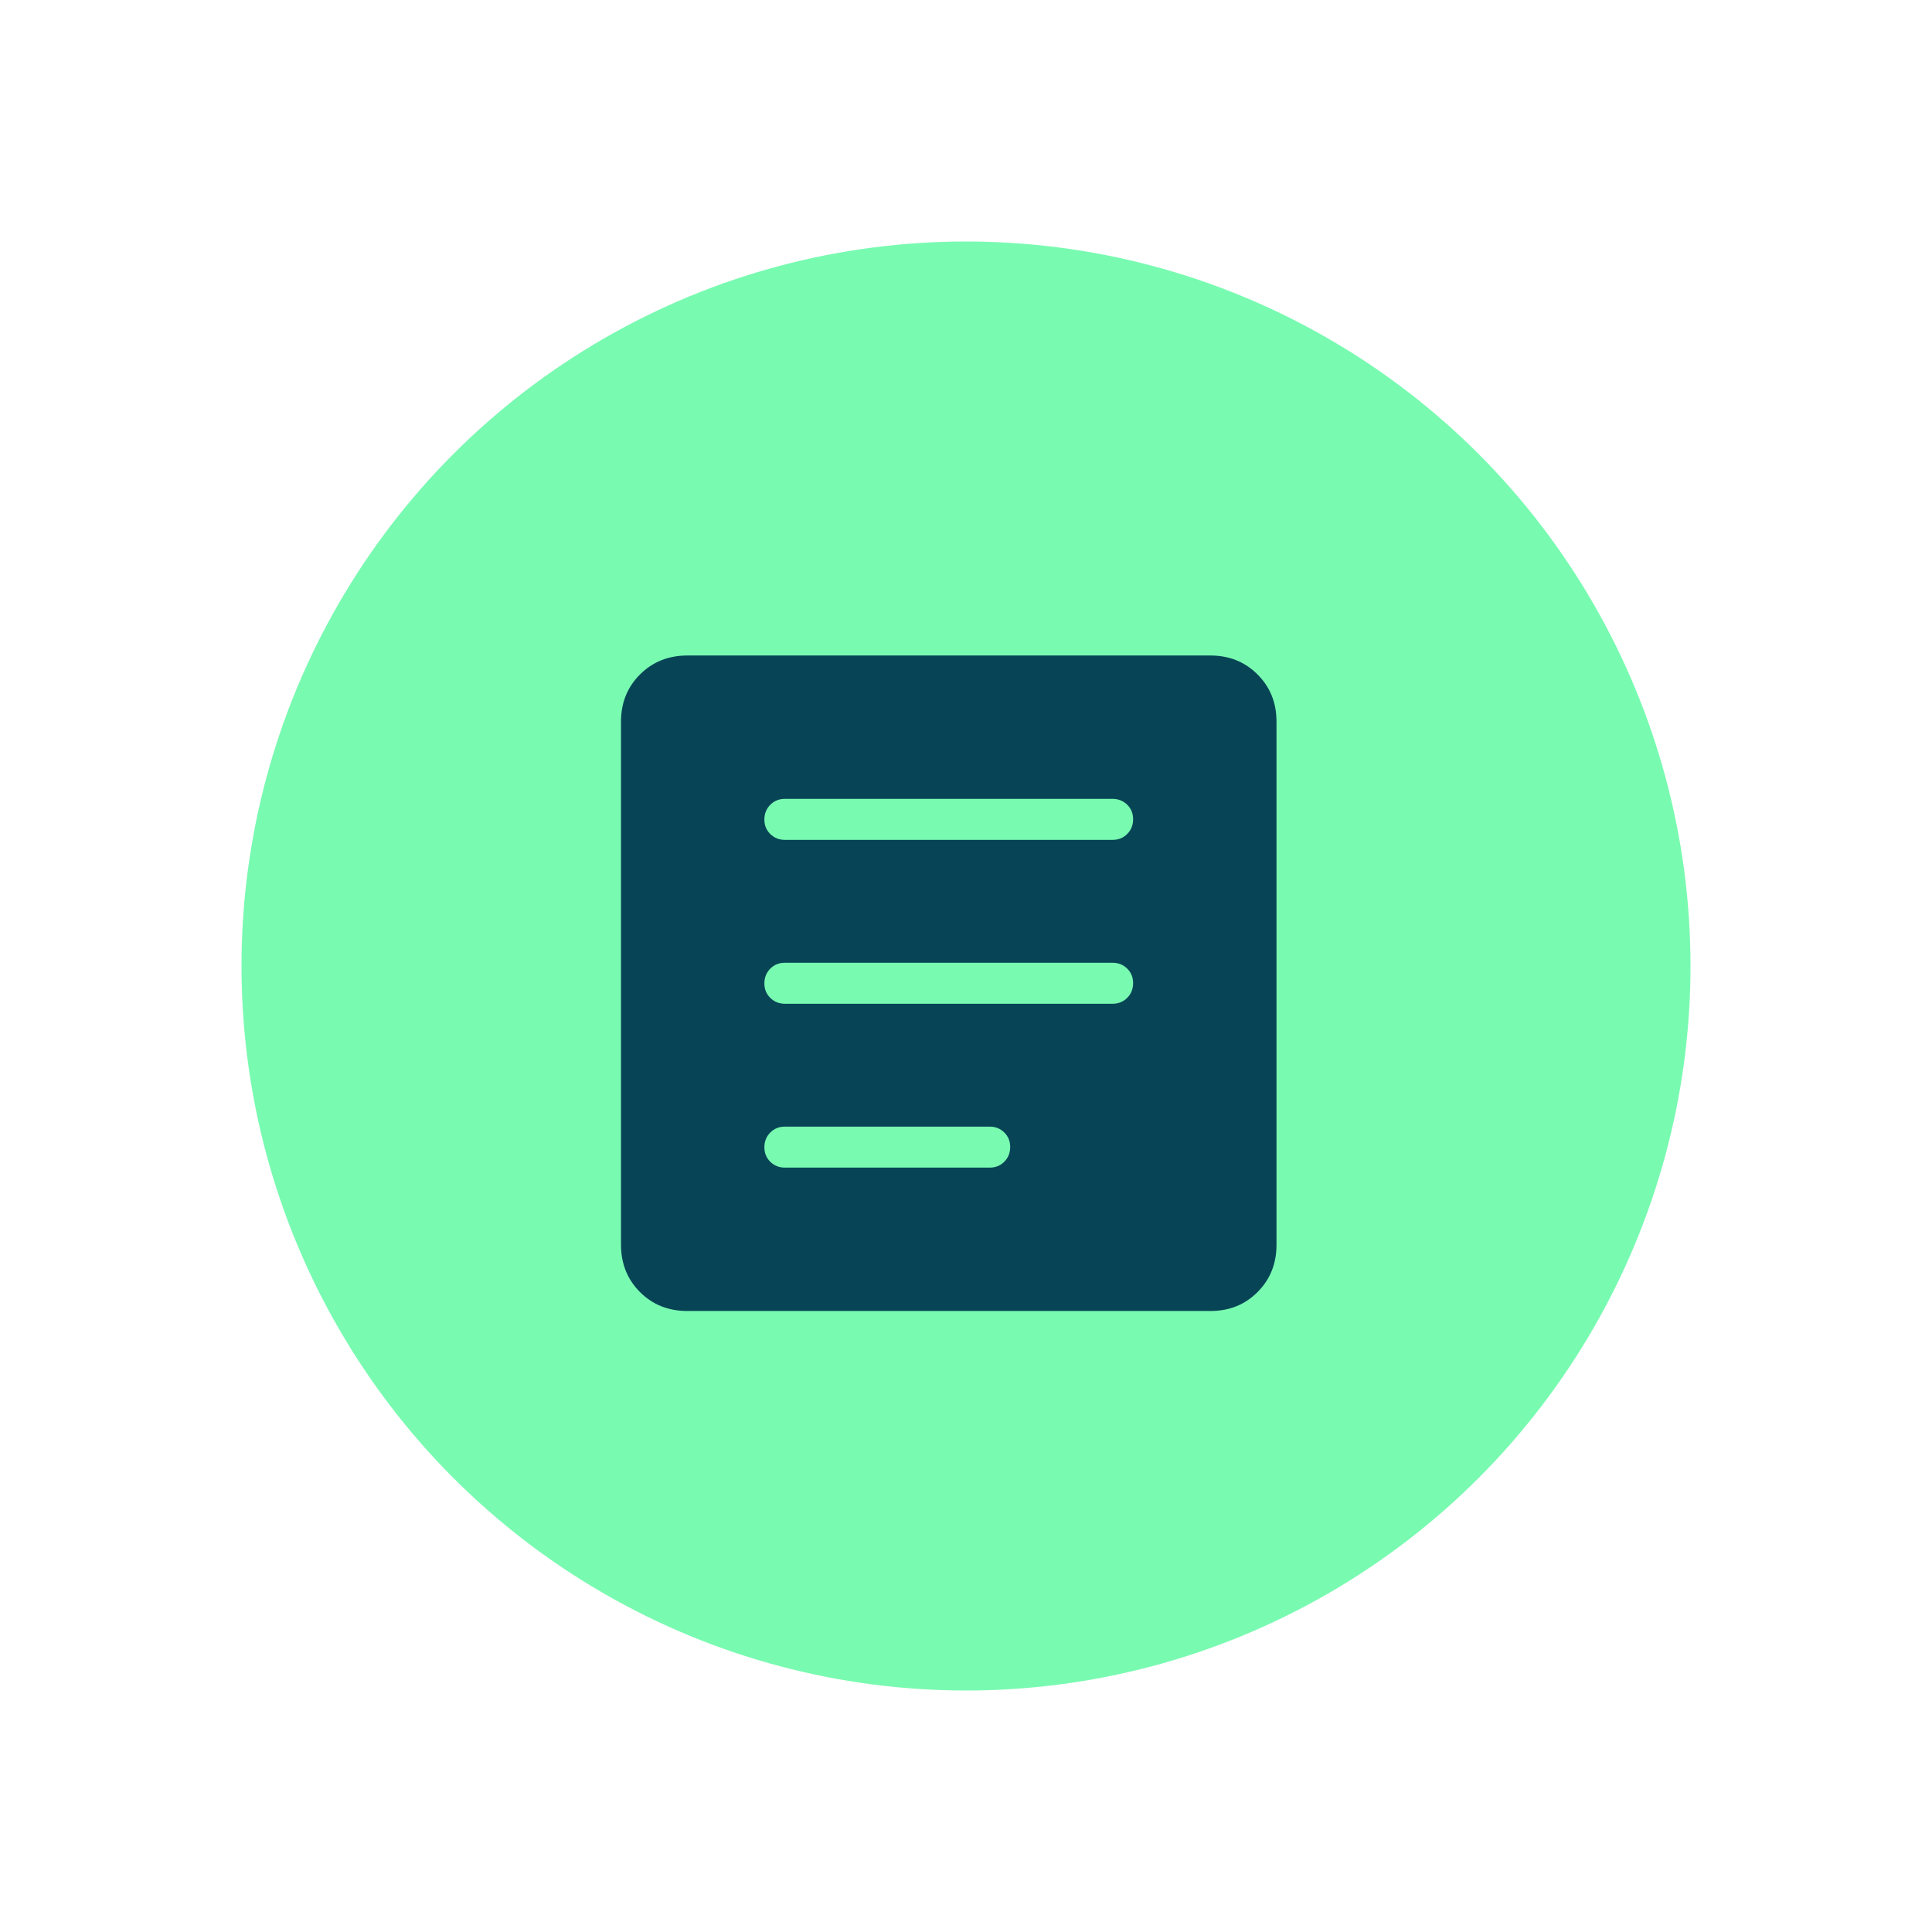
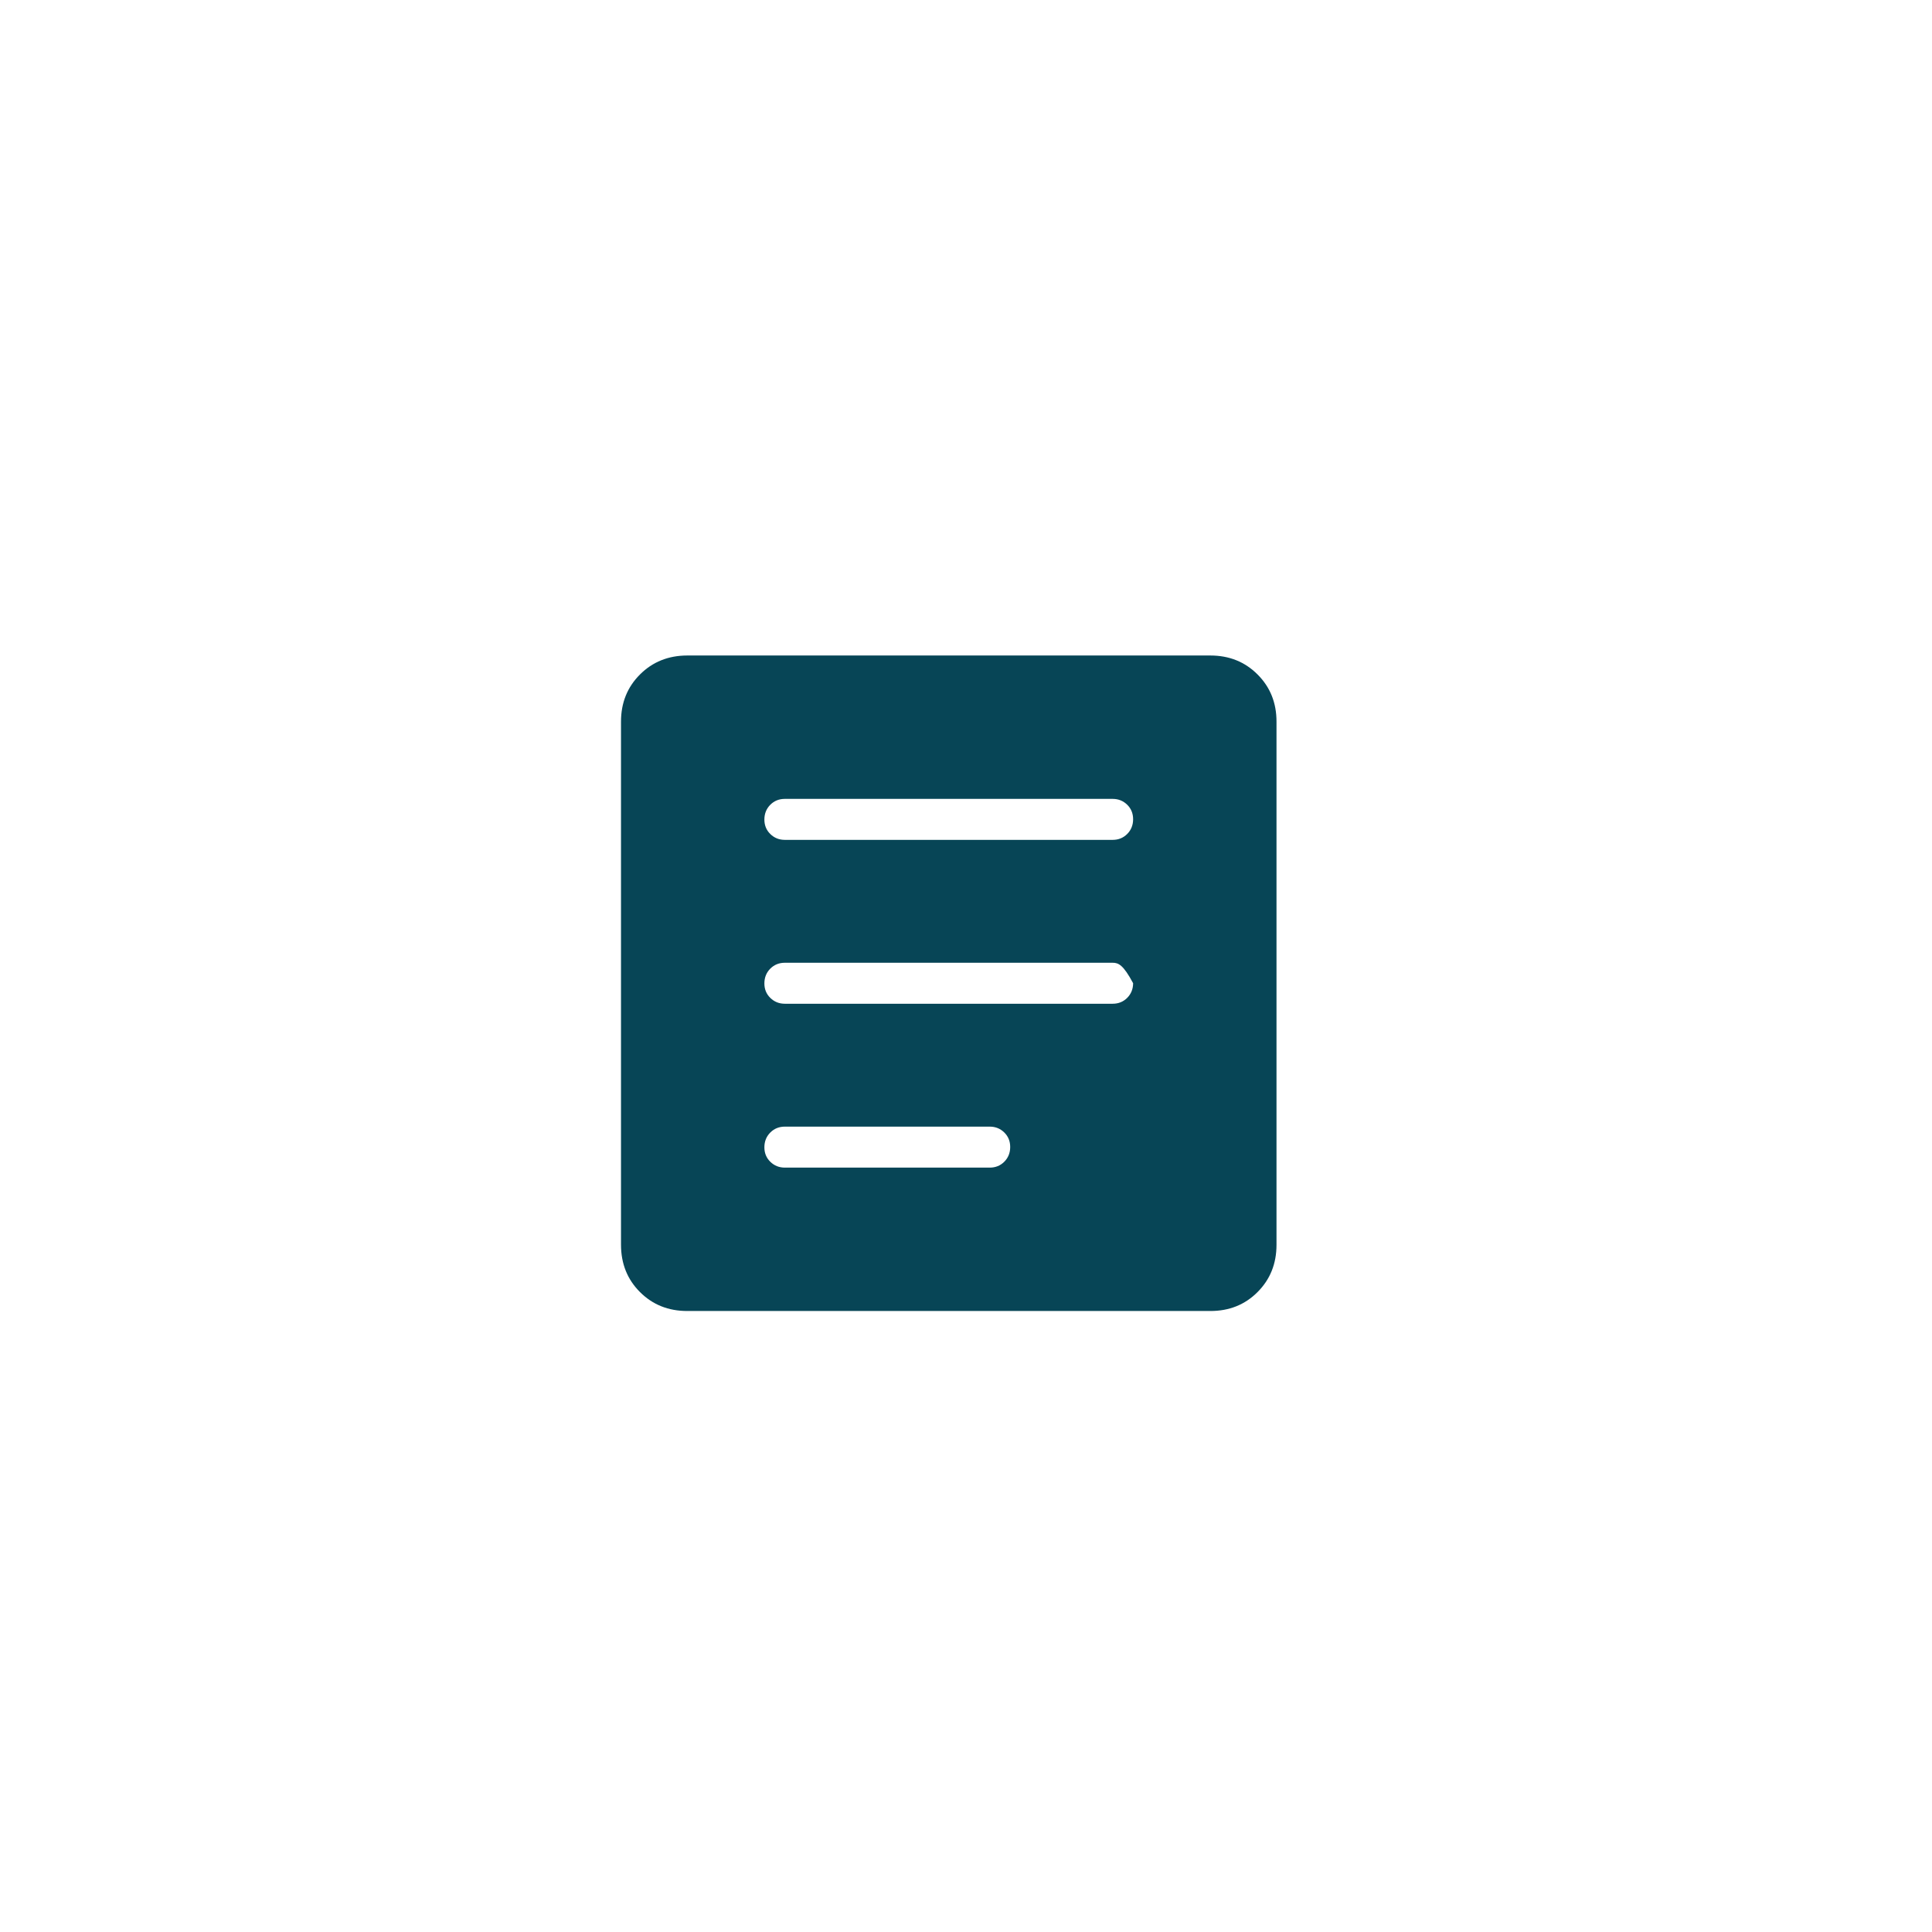
<svg xmlns="http://www.w3.org/2000/svg" width="56" height="56" viewBox="0 0 56 56" fill="none">
  <g filter="url(#filter0_d_4255_15930)">
-     <circle cx="28" cy="28" r="21" fill="#79FAB1" />
-   </g>
-   <path d="M19.919 38C19.372 38 18.916 37.817 18.55 37.451C18.184 37.086 18.001 36.629 18 36.081V20.919C18 20.372 18.183 19.916 18.55 19.55C18.916 19.184 19.373 19.001 19.919 19H35.082C35.628 19 36.085 19.183 36.451 19.55C36.818 19.916 37.001 20.373 37 20.919V36.082C37 36.628 36.817 37.085 36.451 37.451C36.086 37.818 35.629 38.001 35.081 38H19.919ZM22.75 33.844H28.688C28.856 33.844 28.997 33.787 29.11 33.673C29.224 33.559 29.28 33.417 29.281 33.249C29.282 33.08 29.225 32.939 29.11 32.826C28.995 32.713 28.855 32.656 28.688 32.656H22.75C22.581 32.656 22.441 32.713 22.327 32.827C22.214 32.941 22.157 33.083 22.156 33.251C22.155 33.42 22.212 33.561 22.327 33.674C22.442 33.787 22.583 33.844 22.75 33.844ZM22.75 29.094H32.25C32.419 29.094 32.559 29.037 32.673 28.923C32.786 28.809 32.843 28.667 32.844 28.499C32.844 28.33 32.788 28.189 32.673 28.076C32.558 27.963 32.417 27.906 32.25 27.906H22.75C22.581 27.906 22.441 27.963 22.327 28.077C22.214 28.191 22.157 28.333 22.156 28.501C22.155 28.67 22.212 28.811 22.327 28.924C22.442 29.037 22.583 29.094 22.75 29.094ZM22.75 24.344H32.25C32.419 24.344 32.559 24.287 32.673 24.173C32.786 24.059 32.843 23.917 32.844 23.749C32.844 23.58 32.788 23.439 32.673 23.326C32.558 23.213 32.417 23.156 32.25 23.156H22.75C22.581 23.156 22.441 23.213 22.327 23.327C22.214 23.441 22.157 23.583 22.156 23.751C22.155 23.92 22.212 24.061 22.327 24.174C22.442 24.287 22.583 24.344 22.75 24.344Z" fill="#074556" />
+     </g>
+   <path d="M19.919 38C19.372 38 18.916 37.817 18.55 37.451C18.184 37.086 18.001 36.629 18 36.081V20.919C18 20.372 18.183 19.916 18.55 19.55C18.916 19.184 19.373 19.001 19.919 19H35.082C35.628 19 36.085 19.183 36.451 19.55C36.818 19.916 37.001 20.373 37 20.919V36.082C37 36.628 36.817 37.085 36.451 37.451C36.086 37.818 35.629 38.001 35.081 38H19.919ZM22.75 33.844H28.688C28.856 33.844 28.997 33.787 29.11 33.673C29.224 33.559 29.28 33.417 29.281 33.249C29.282 33.08 29.225 32.939 29.11 32.826C28.995 32.713 28.855 32.656 28.688 32.656H22.75C22.581 32.656 22.441 32.713 22.327 32.827C22.214 32.941 22.157 33.083 22.156 33.251C22.155 33.42 22.212 33.561 22.327 33.674C22.442 33.787 22.583 33.844 22.75 33.844ZM22.75 29.094H32.25C32.419 29.094 32.559 29.037 32.673 28.923C32.786 28.809 32.843 28.667 32.844 28.499C32.558 27.963 32.417 27.906 32.25 27.906H22.75C22.581 27.906 22.441 27.963 22.327 28.077C22.214 28.191 22.157 28.333 22.156 28.501C22.155 28.67 22.212 28.811 22.327 28.924C22.442 29.037 22.583 29.094 22.75 29.094ZM22.75 24.344H32.25C32.419 24.344 32.559 24.287 32.673 24.173C32.786 24.059 32.843 23.917 32.844 23.749C32.844 23.58 32.788 23.439 32.673 23.326C32.558 23.213 32.417 23.156 32.25 23.156H22.75C22.581 23.156 22.441 23.213 22.327 23.327C22.214 23.441 22.157 23.583 22.156 23.751C22.155 23.92 22.212 24.061 22.327 24.174C22.442 24.287 22.583 24.344 22.75 24.344Z" fill="#074556" />
  <defs>
    <filter id="filter0_d_4255_15930" x="0" y="0" width="56" height="56" filterUnits="userSpaceOnUse" color-interpolation-filters="sRGB">
      <feFlood flood-opacity="0" result="BackgroundImageFix" />
      <feColorMatrix in="SourceAlpha" type="matrix" values="0 0 0 0 0 0 0 0 0 0 0 0 0 0 0 0 0 0 127 0" result="hardAlpha" />
      <feOffset />
      <feGaussianBlur stdDeviation="3.5" />
      <feComposite in2="hardAlpha" operator="out" />
      <feColorMatrix type="matrix" values="0 0 0 0 0 0 0 0 0 0 0 0 0 0 0 0 0 0 0.07 0" />
      <feBlend mode="normal" in2="BackgroundImageFix" result="effect1_dropShadow_4255_15930" />
      <feBlend mode="normal" in="SourceGraphic" in2="effect1_dropShadow_4255_15930" result="shape" />
    </filter>
  </defs>
</svg>